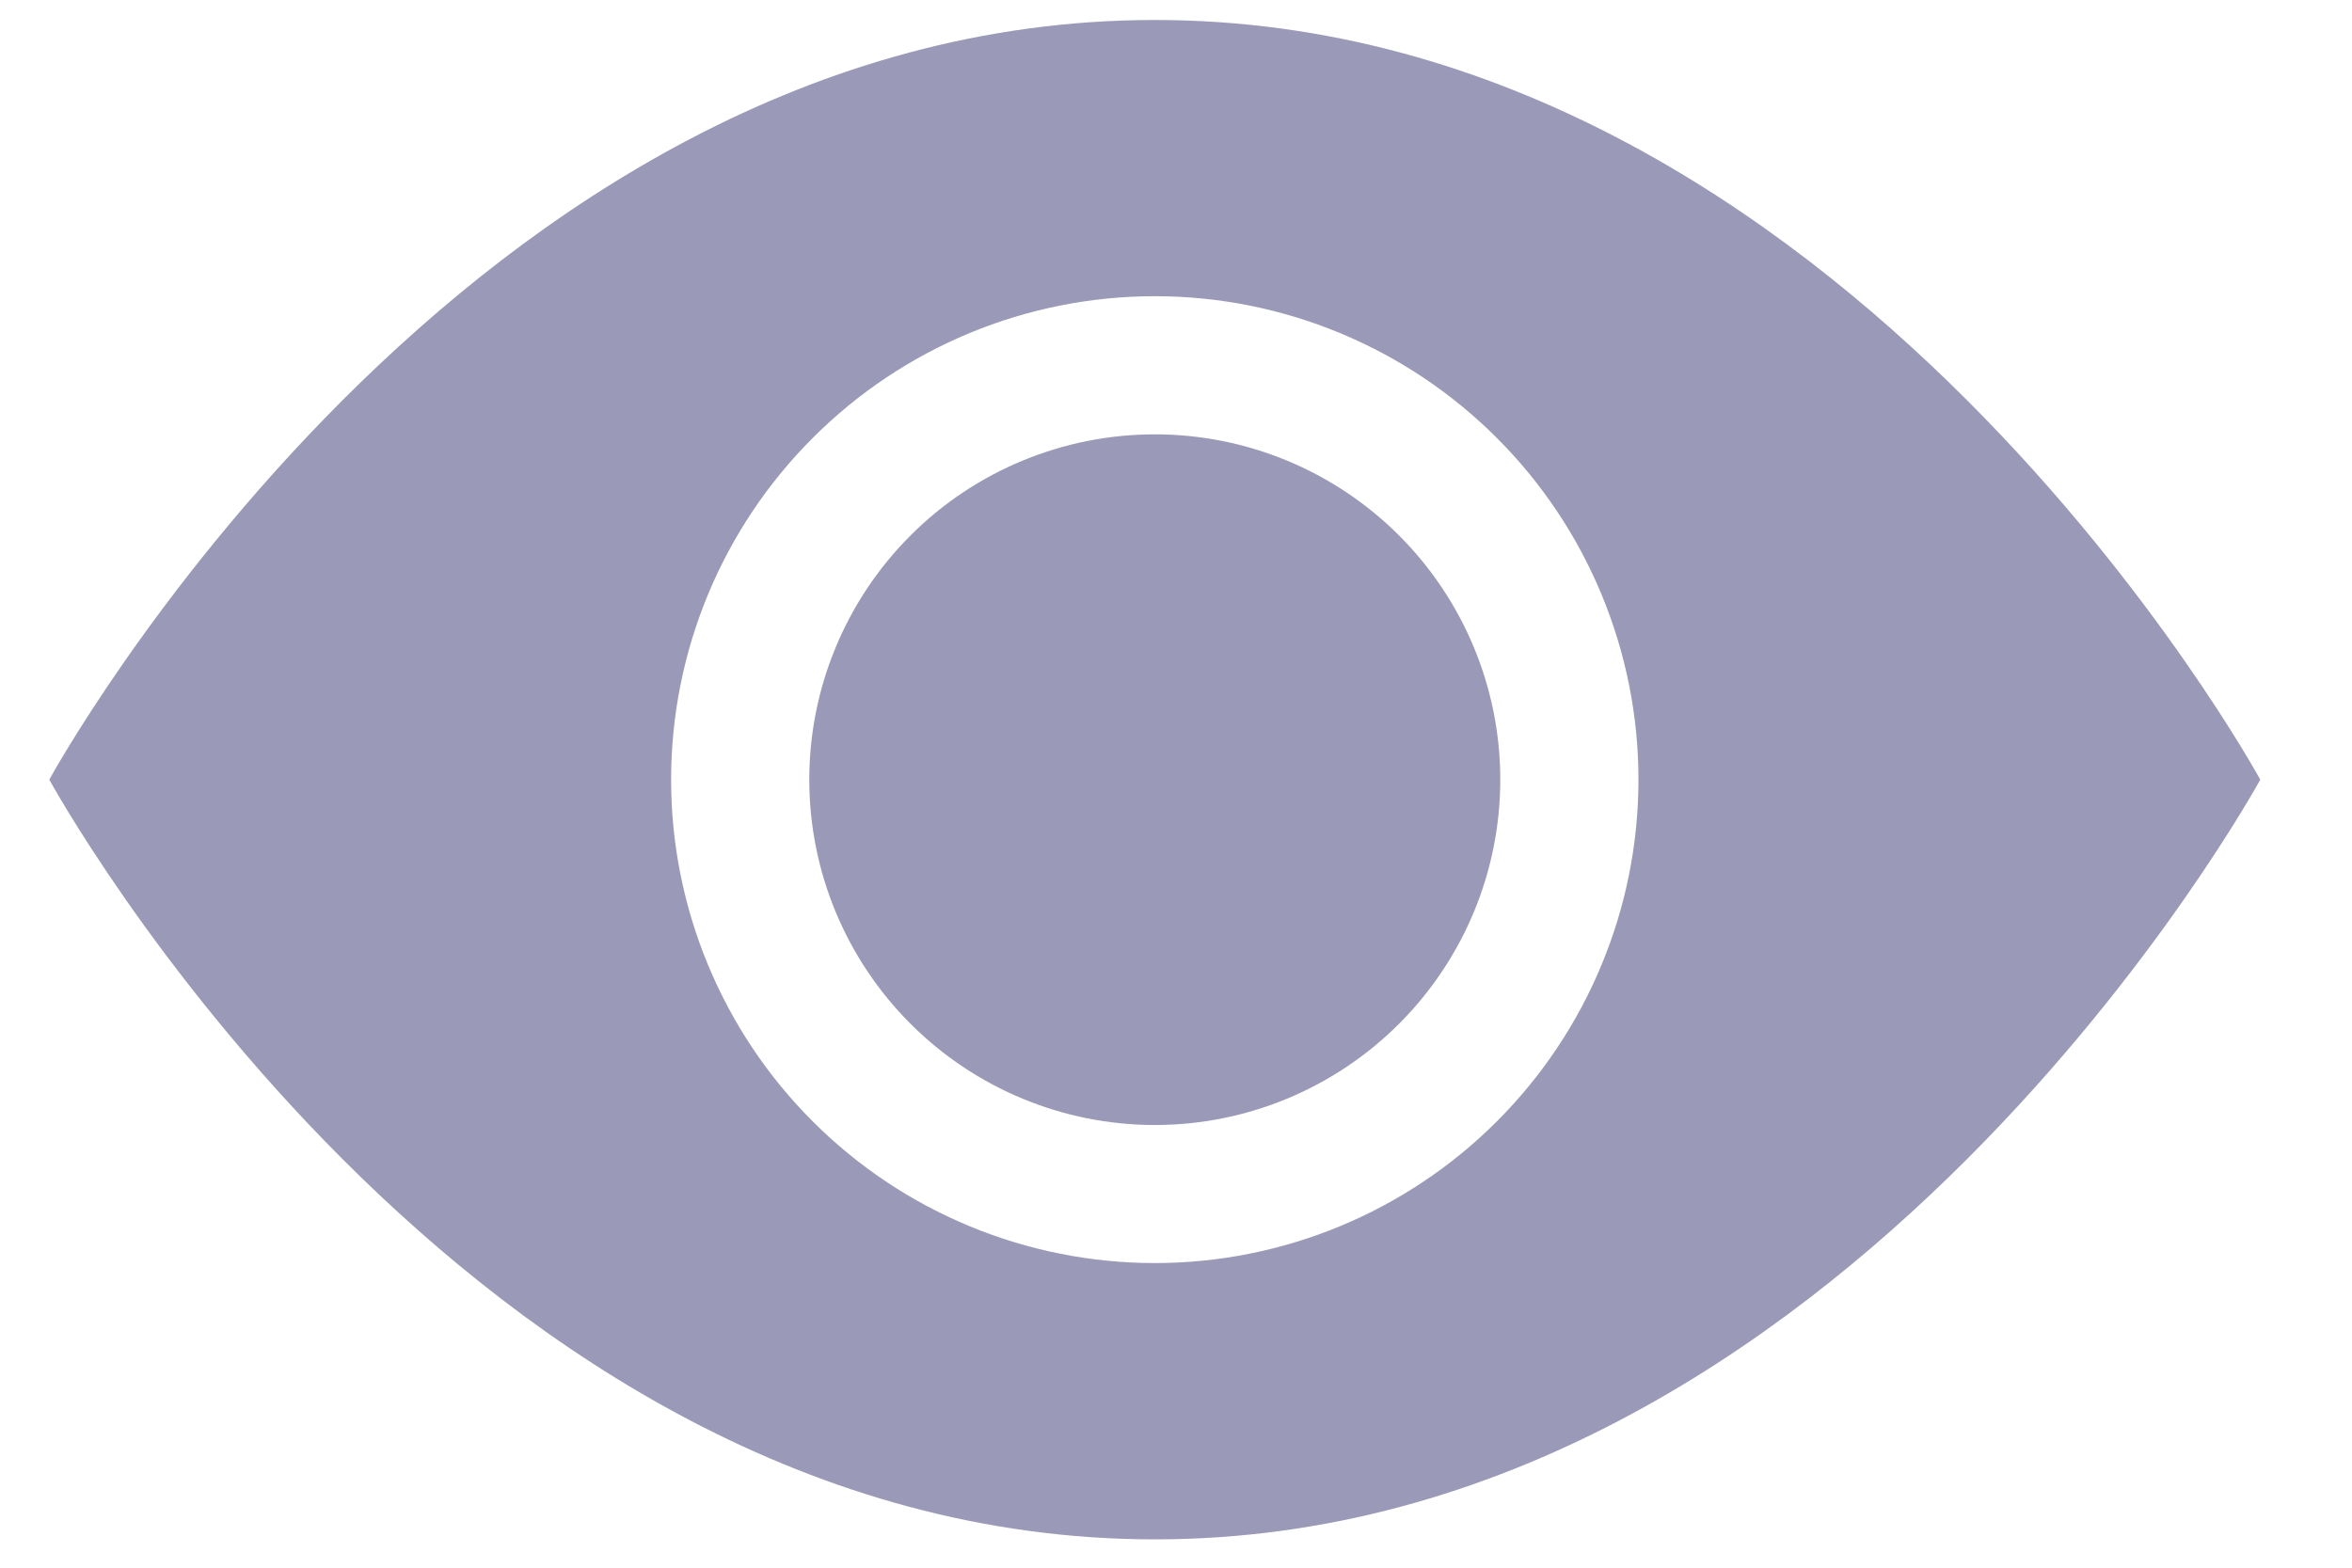
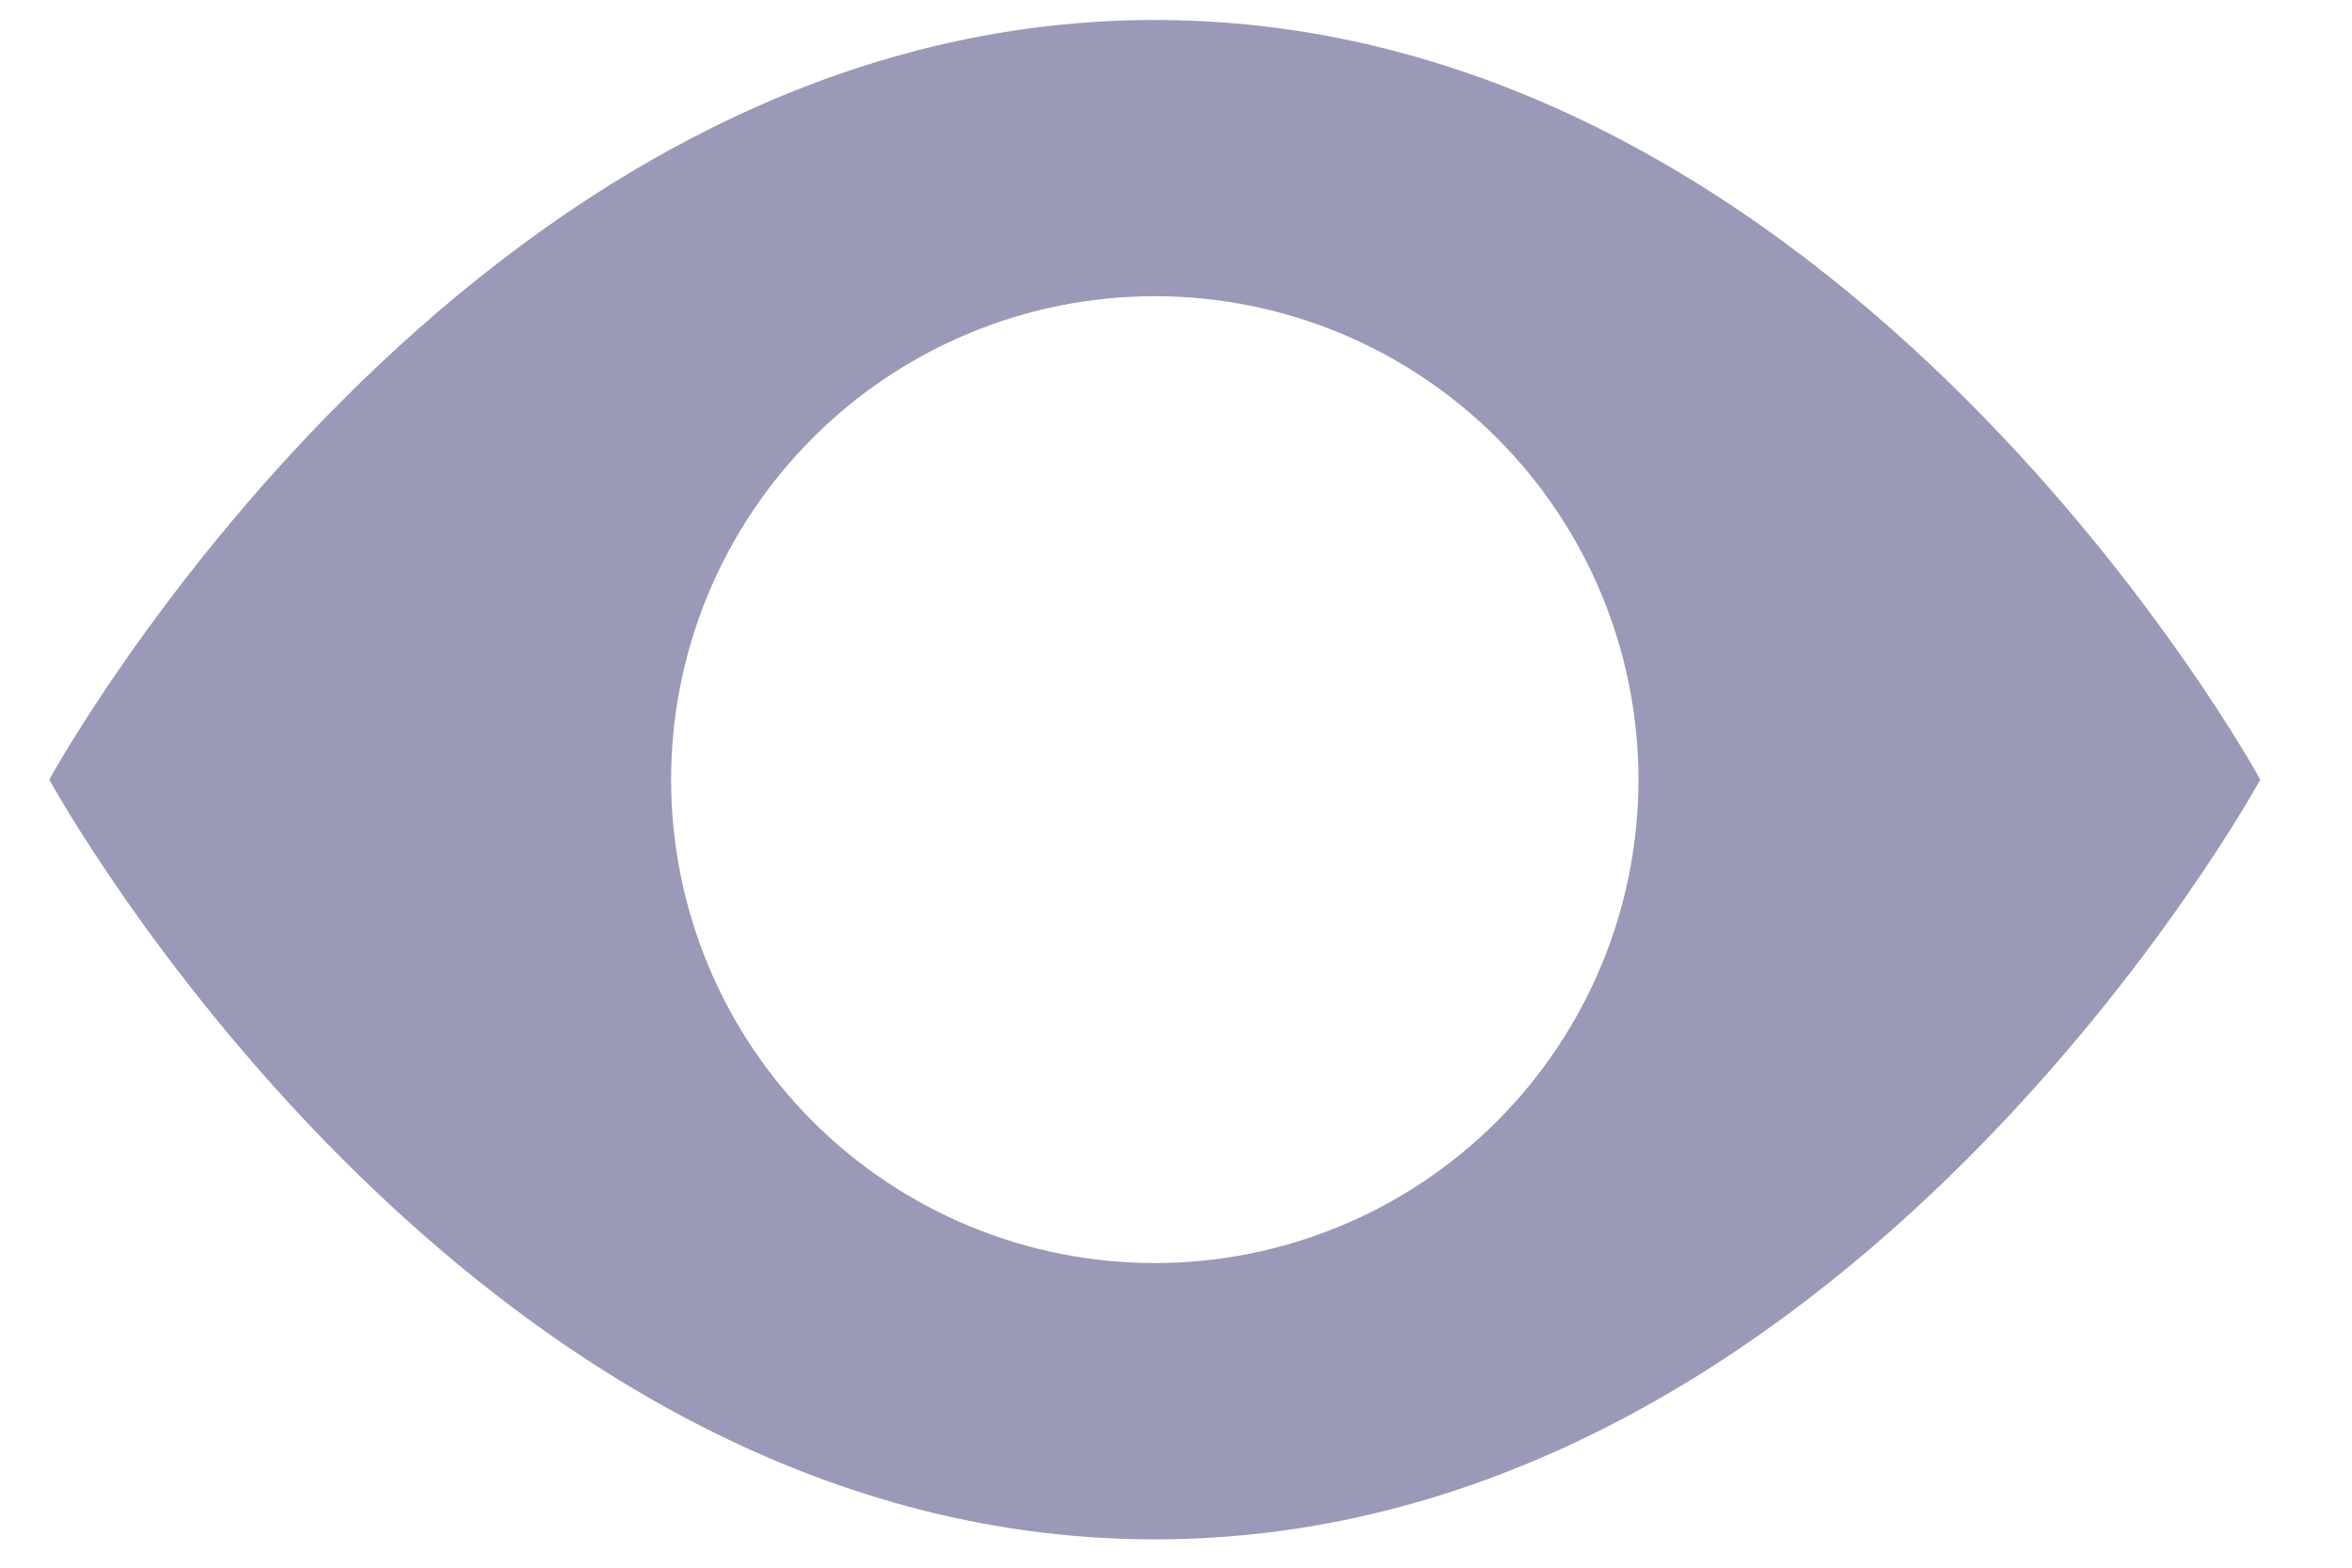
<svg xmlns="http://www.w3.org/2000/svg" width="24" height="16" viewBox="0 0 24 16" fill="none">
  <g opacity="0.4">
-     <path d="M15.309 7.957C15.309 8.892 14.937 9.788 14.276 10.449C13.615 11.11 12.719 11.482 11.784 11.482C10.849 11.482 9.952 11.11 9.291 10.449C8.63 9.788 8.258 8.892 8.258 7.957C8.258 7.023 8.63 6.126 9.291 5.465C9.952 4.804 10.849 4.433 11.784 4.433C12.719 4.433 13.615 4.804 14.276 5.465C14.937 6.126 15.309 7.023 15.309 7.957Z" fill="#03014C" />
    <path fill-rule="evenodd" clip-rule="evenodd" d="M0.503 7.957C0.503 7.957 4.733 0.204 11.784 0.204C18.834 0.204 23.064 7.957 23.064 7.957C23.064 7.957 18.834 15.711 11.784 15.711C4.733 15.711 0.503 7.957 0.503 7.957ZM11.784 12.891C13.092 12.891 14.348 12.371 15.273 11.446C16.199 10.521 16.719 9.266 16.719 7.957C16.719 6.649 16.199 5.394 15.273 4.469C14.348 3.543 13.092 3.023 11.784 3.023C10.475 3.023 9.219 3.543 8.294 4.469C7.368 5.394 6.848 6.649 6.848 7.957C6.848 9.266 7.368 10.521 8.294 11.446C9.219 12.371 10.475 12.891 11.784 12.891V12.891Z" fill="#03014C" />
  </g>
</svg>